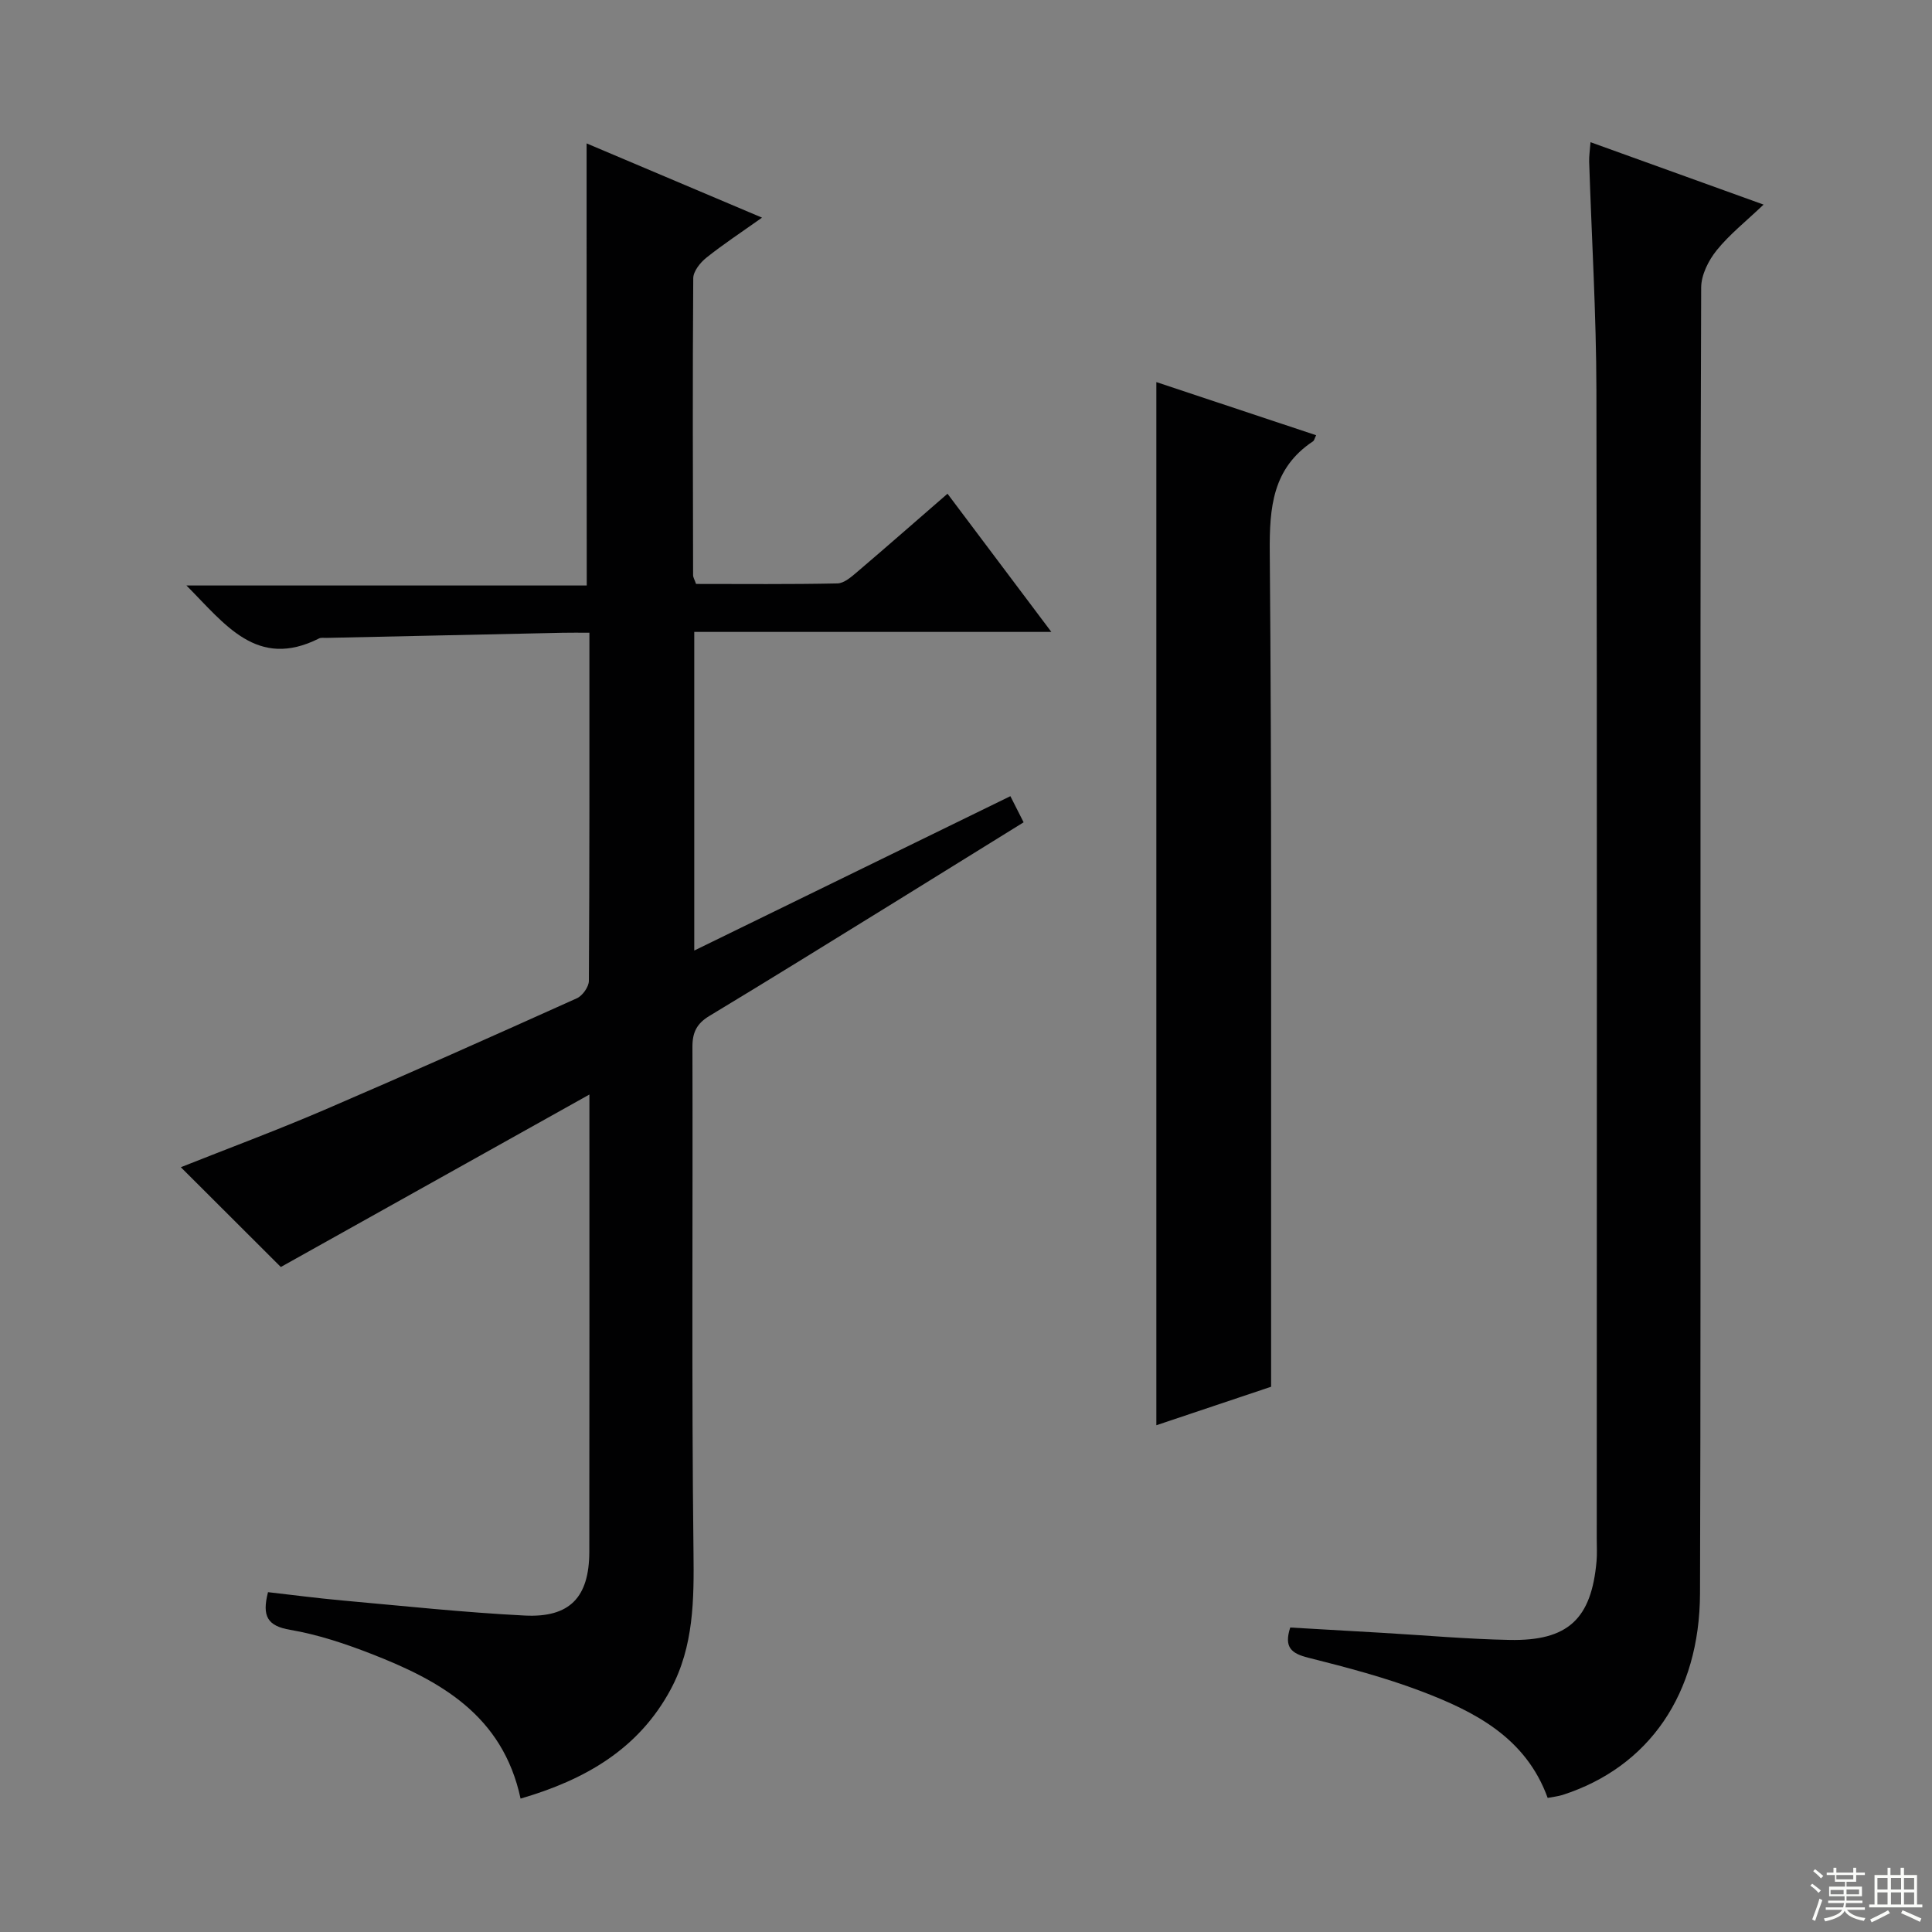
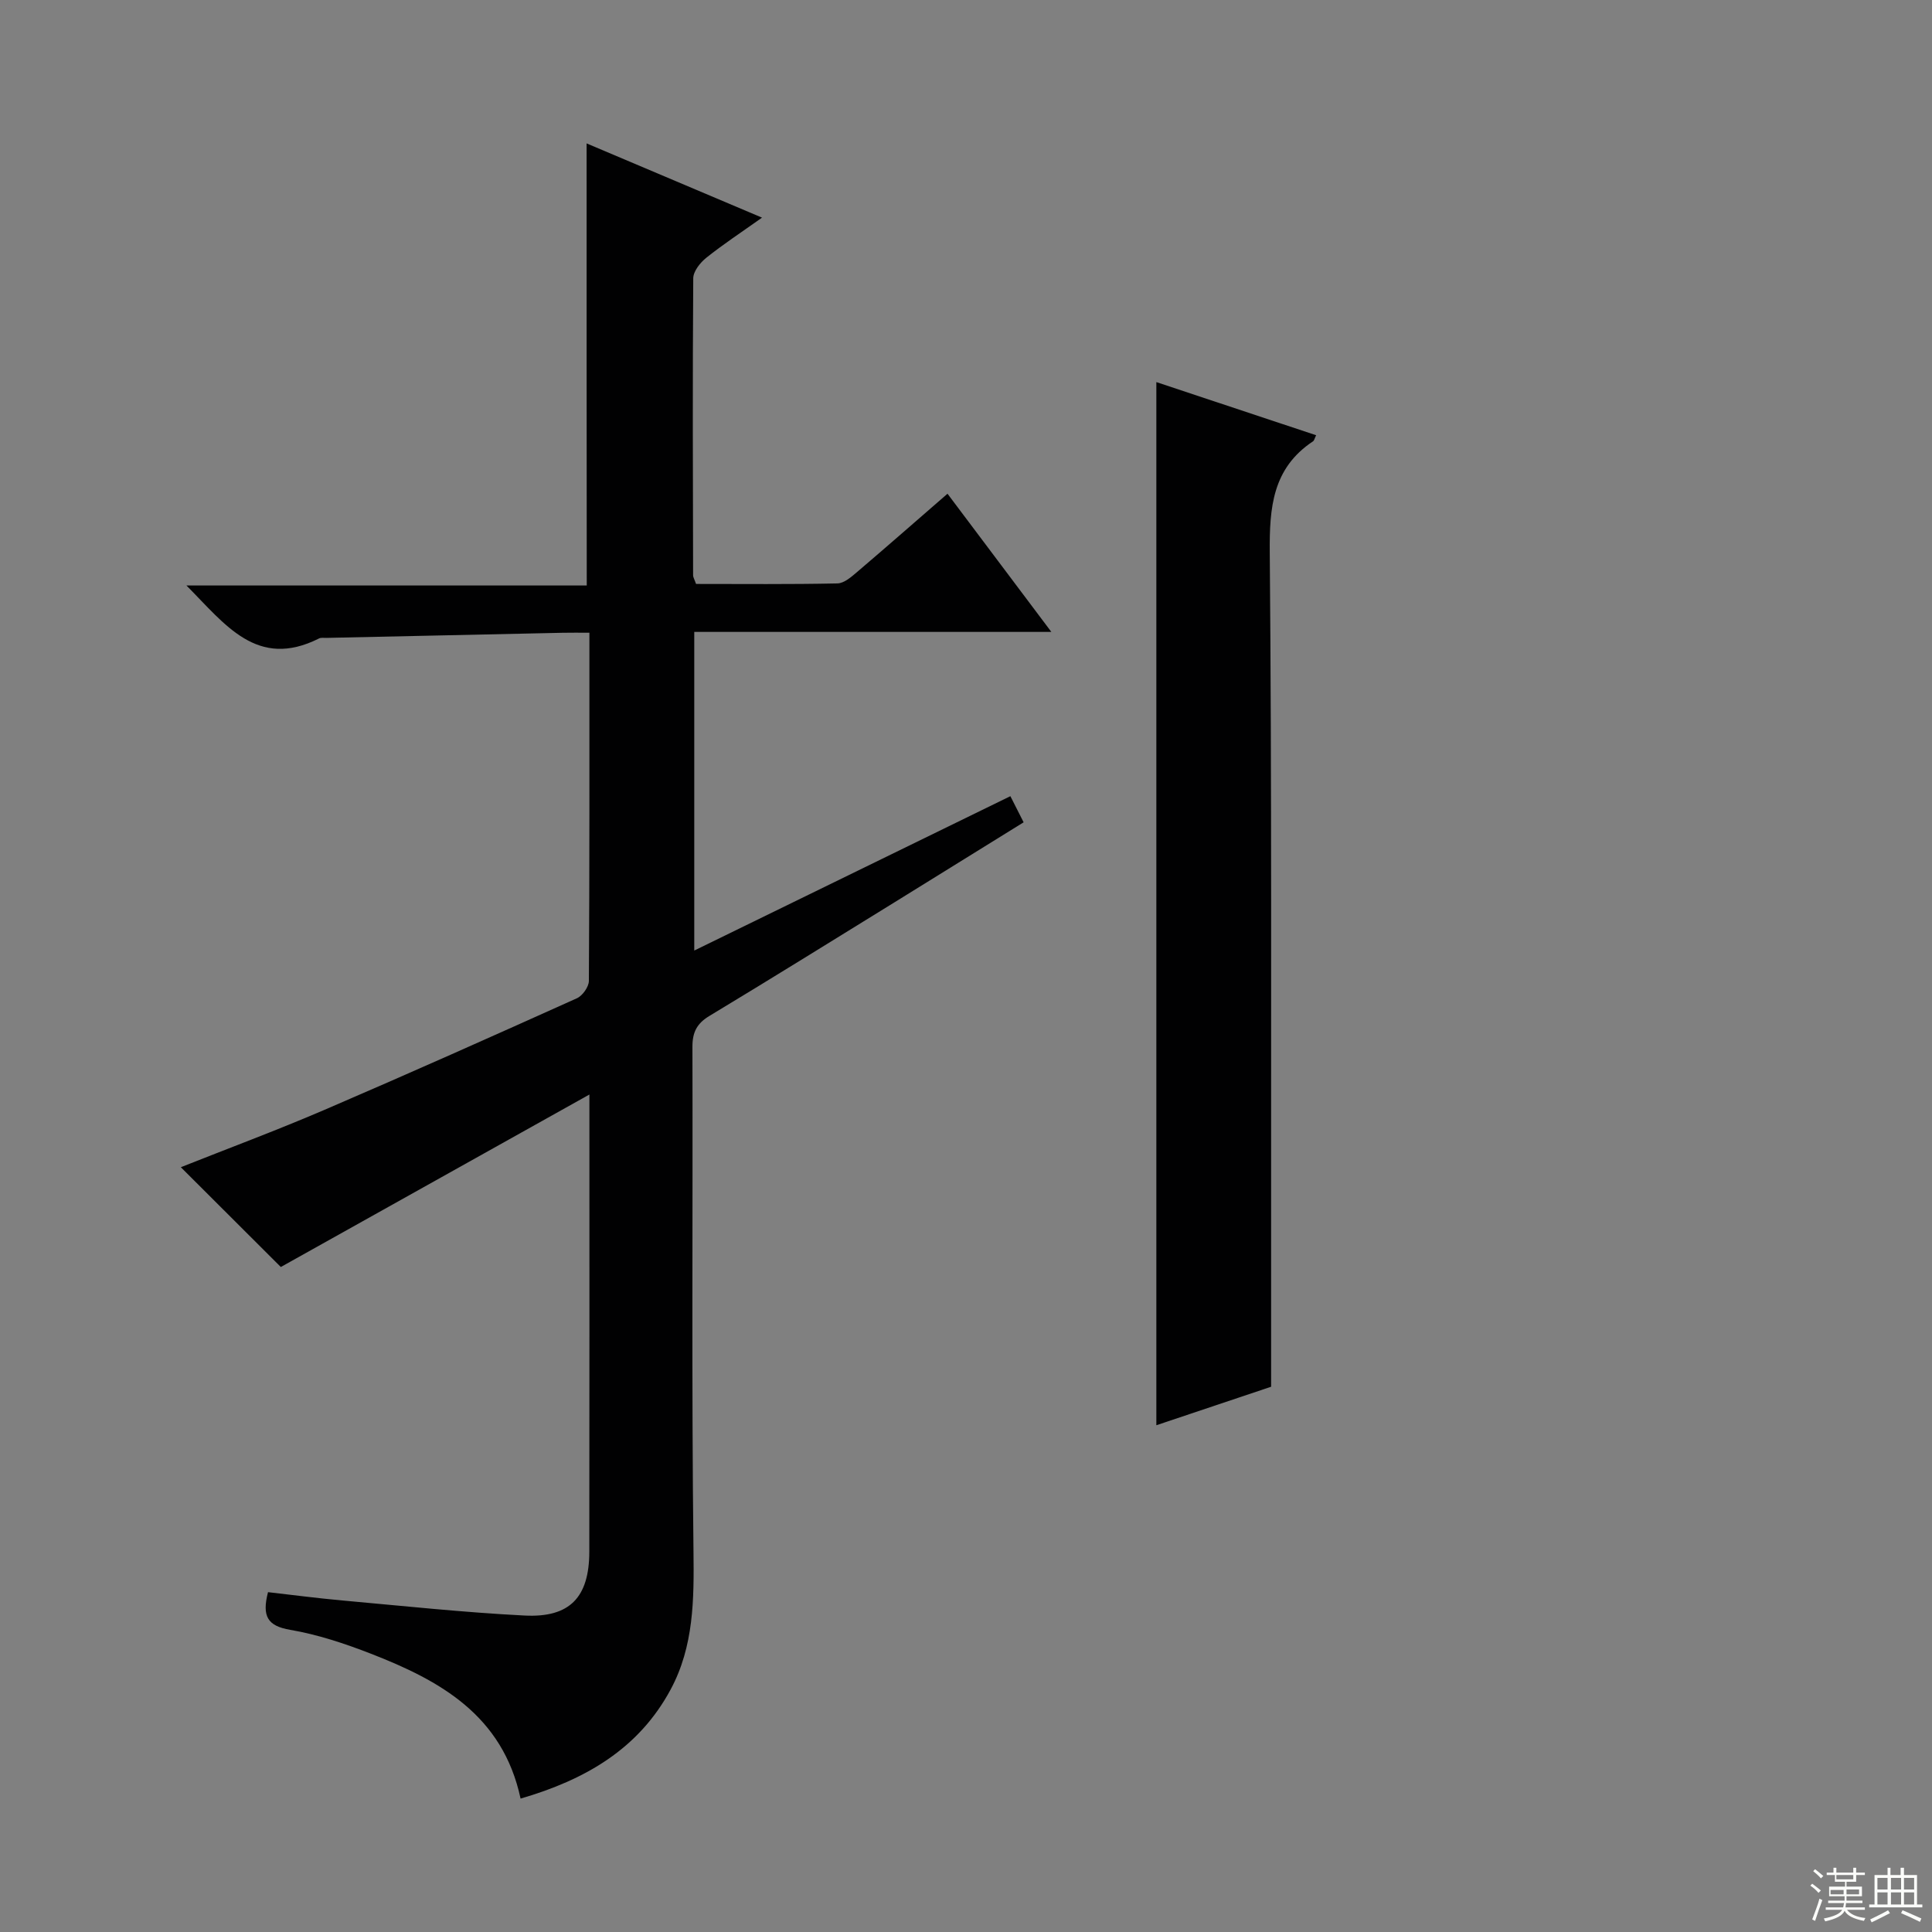
<svg xmlns="http://www.w3.org/2000/svg" enable-background="new 0 0 400 400" viewBox="0 0 400 400">
  <rect x="0" y="0" width="400" height="400" fill="#808080" stroke="none" />
  <g fill="#010102">
    <path d="m121.45 29.69c11.97 5.06 23.79 10.07 36.32 15.37-4.33 3.07-8.05 5.52-11.52 8.29-1.27 1.01-2.7 2.8-2.72 4.25-.15 20.49-.08 40.99-.03 61.48 0 .46.3.92.61 1.82 9.69 0 19.48.1 29.27-.11 1.41-.03 2.93-1.39 4.15-2.43 6.07-5.17 12.06-10.43 18.64-16.14 7.1 9.45 14 18.63 21.5 28.61-25.19 0-49.39 0-73.93 0v65.97c22.06-10.77 43.59-21.29 65.45-31.96.92 1.82 1.72 3.39 2.74 5.41-9.06 5.62-17.92 11.12-26.79 16.6-12.74 7.86-25.45 15.76-38.27 23.49-2.62 1.58-3.52 3.41-3.51 6.42.1 34.83-.19 69.65.22 104.47.12 9.95.07 19.62-4.72 28.54-6.64 12.36-17.72 18.72-31.08 22.61-3.71-17.3-16.71-24.45-31.02-30.01-5.4-2.1-11-3.96-16.68-4.93-4.7-.8-5.88-2.81-4.59-7.8 5.02.57 10.19 1.25 15.38 1.72 12.57 1.13 25.14 2.48 37.74 3.12 9.39.48 13.38-3.8 13.4-13.2.04-31.15.02-62.3.02-94.67-21.93 12.26-43.16 24.13-63.89 35.71-6.78-6.77-13.67-13.65-20.7-20.66 9.65-3.84 19.72-7.58 29.58-11.81 17.55-7.54 35-15.33 52.42-23.17 1.16-.52 2.47-2.36 2.48-3.59.15-23.8.11-47.61.11-72.09-2.05 0-3.81-.03-5.57.01-16.3.35-32.6.7-48.91 1.06-.5.01-1.08-.09-1.49.11-12.85 6.48-19.48-2.95-27.46-10.96h82.88c-.03-30.66-.03-60.82-.03-91.53z" />
-     <path d="m320.43 372.24c-4.52-12.47-15.05-17.86-26.22-22.1-7.57-2.87-15.48-4.95-23.35-6.93-3.45-.87-5.08-2.1-3.73-6.25 6.25.36 12.66.73 19.07 1.1 8.78.51 17.56 1.3 26.35 1.47 12.1.24 16.95-4.35 18-16.32.13-1.49.04-3 .04-4.5 0-79.29.09-158.58-.07-237.87-.03-15.79-.99-31.57-1.5-47.36-.04-1.13.15-2.27.28-4.04 11.83 4.27 23.33 8.41 35.83 12.92-3.64 3.47-7.05 6.16-9.71 9.46-1.7 2.1-3.2 5.1-3.21 7.71-.19 47.14-.13 94.28-.14 141.42-.01 42.98.04 85.95-.1 128.93-.07 20.83-10.58 35.99-28.48 41.75-.93.29-1.91.38-3.06.61z" />
    <path d="m272.49 90.11c-.33.68-.4 1.09-.63 1.25-8.41 5.58-9.05 13.71-8.97 23.01.42 47.97.25 95.94.28 143.92.01 9.3 0 18.6 0 28.82-7.17 2.41-15.43 5.18-23.76 7.97 0-72.09 0-143.77 0-215.97 10.94 3.63 21.98 7.3 33.08 11z" />
  </g>
  <path d="m374.8 390.4.4-.4c.7.5 1.3 1 1.8 1.4l-.5.5c-.5-.6-1.1-1.1-1.7-1.5zm1 7.3-.6-.3c.5-1.4 1.1-2.8 1.5-4.3.2.1.4.2.6.3-.5 1.3-1 2.8-1.5 4.3zm-.4-10.3.4-.4c.4.3 1 .8 1.7 1.4l-.5.5c-.4-.5-1-1-1.6-1.5zm2.5.3h1.7v-1h.6v1h3.5v-1h.6v1h1.8v.5h-1.8v1.4h-2v1h3.2v2h-3.2v.9h3.3v.5h-3.4c0 .3-.1.6-.1.9h4v.5h-3.7c.7.9 1.9 1.5 3.8 1.7-.1.2-.2.4-.3.6-2.1-.4-3.5-1.1-4-2.1-.4 1-1.8 1.7-4 2.2-.1-.2-.2-.4-.3-.6 2.1-.4 3.4-1 3.8-1.8h-3.4v-.5h3.6c.1-.3.1-.6.2-.9h-3.3v-.5h3.4c0-.3 0-.6 0-.9h-3.2v-2h3.3v-1h-2.1v-1.4h-1.7v-.5zm1.1 3.5v1h2.7c0-.3 0-.4 0-.4 0-.1 0-.2 0-.2 0-.1 0-.2 0-.3h-2.7zm1.2-3v.9h3.5v-.9zm4.7 3h-2.6v.6.4h2.6z" fill="#fbfcfa" />
  <path d="m393.6 386.7h.6v1.5h2.7v6.1h1.1v.6h-11v-.6h1.1v-6.1h2.7v-1.5h.6v1.5h2.1v-1.5zm-2.7 8.8.4.6c-1.2.6-2.5 1.3-3.8 1.9-.1-.2-.2-.4-.3-.6 1.2-.6 2.5-1.2 3.7-1.9zm-2.2-6.7v2.4h2.1v-2.4zm0 3v2.5h2.1v-2.5zm2.8-3v2.4h2.1v-2.4zm0 3v2.5h2.1v-2.5zm6 6.1c-1.4-.7-2.7-1.3-3.9-1.8l.3-.6c1.5.6 2.7 1.2 3.9 1.7zm-1.2-9.1h-2.1v2.4h2.1zm-2.1 3v2.5h2.1v-2.5z" fill="#fbfcfa" />
</svg>